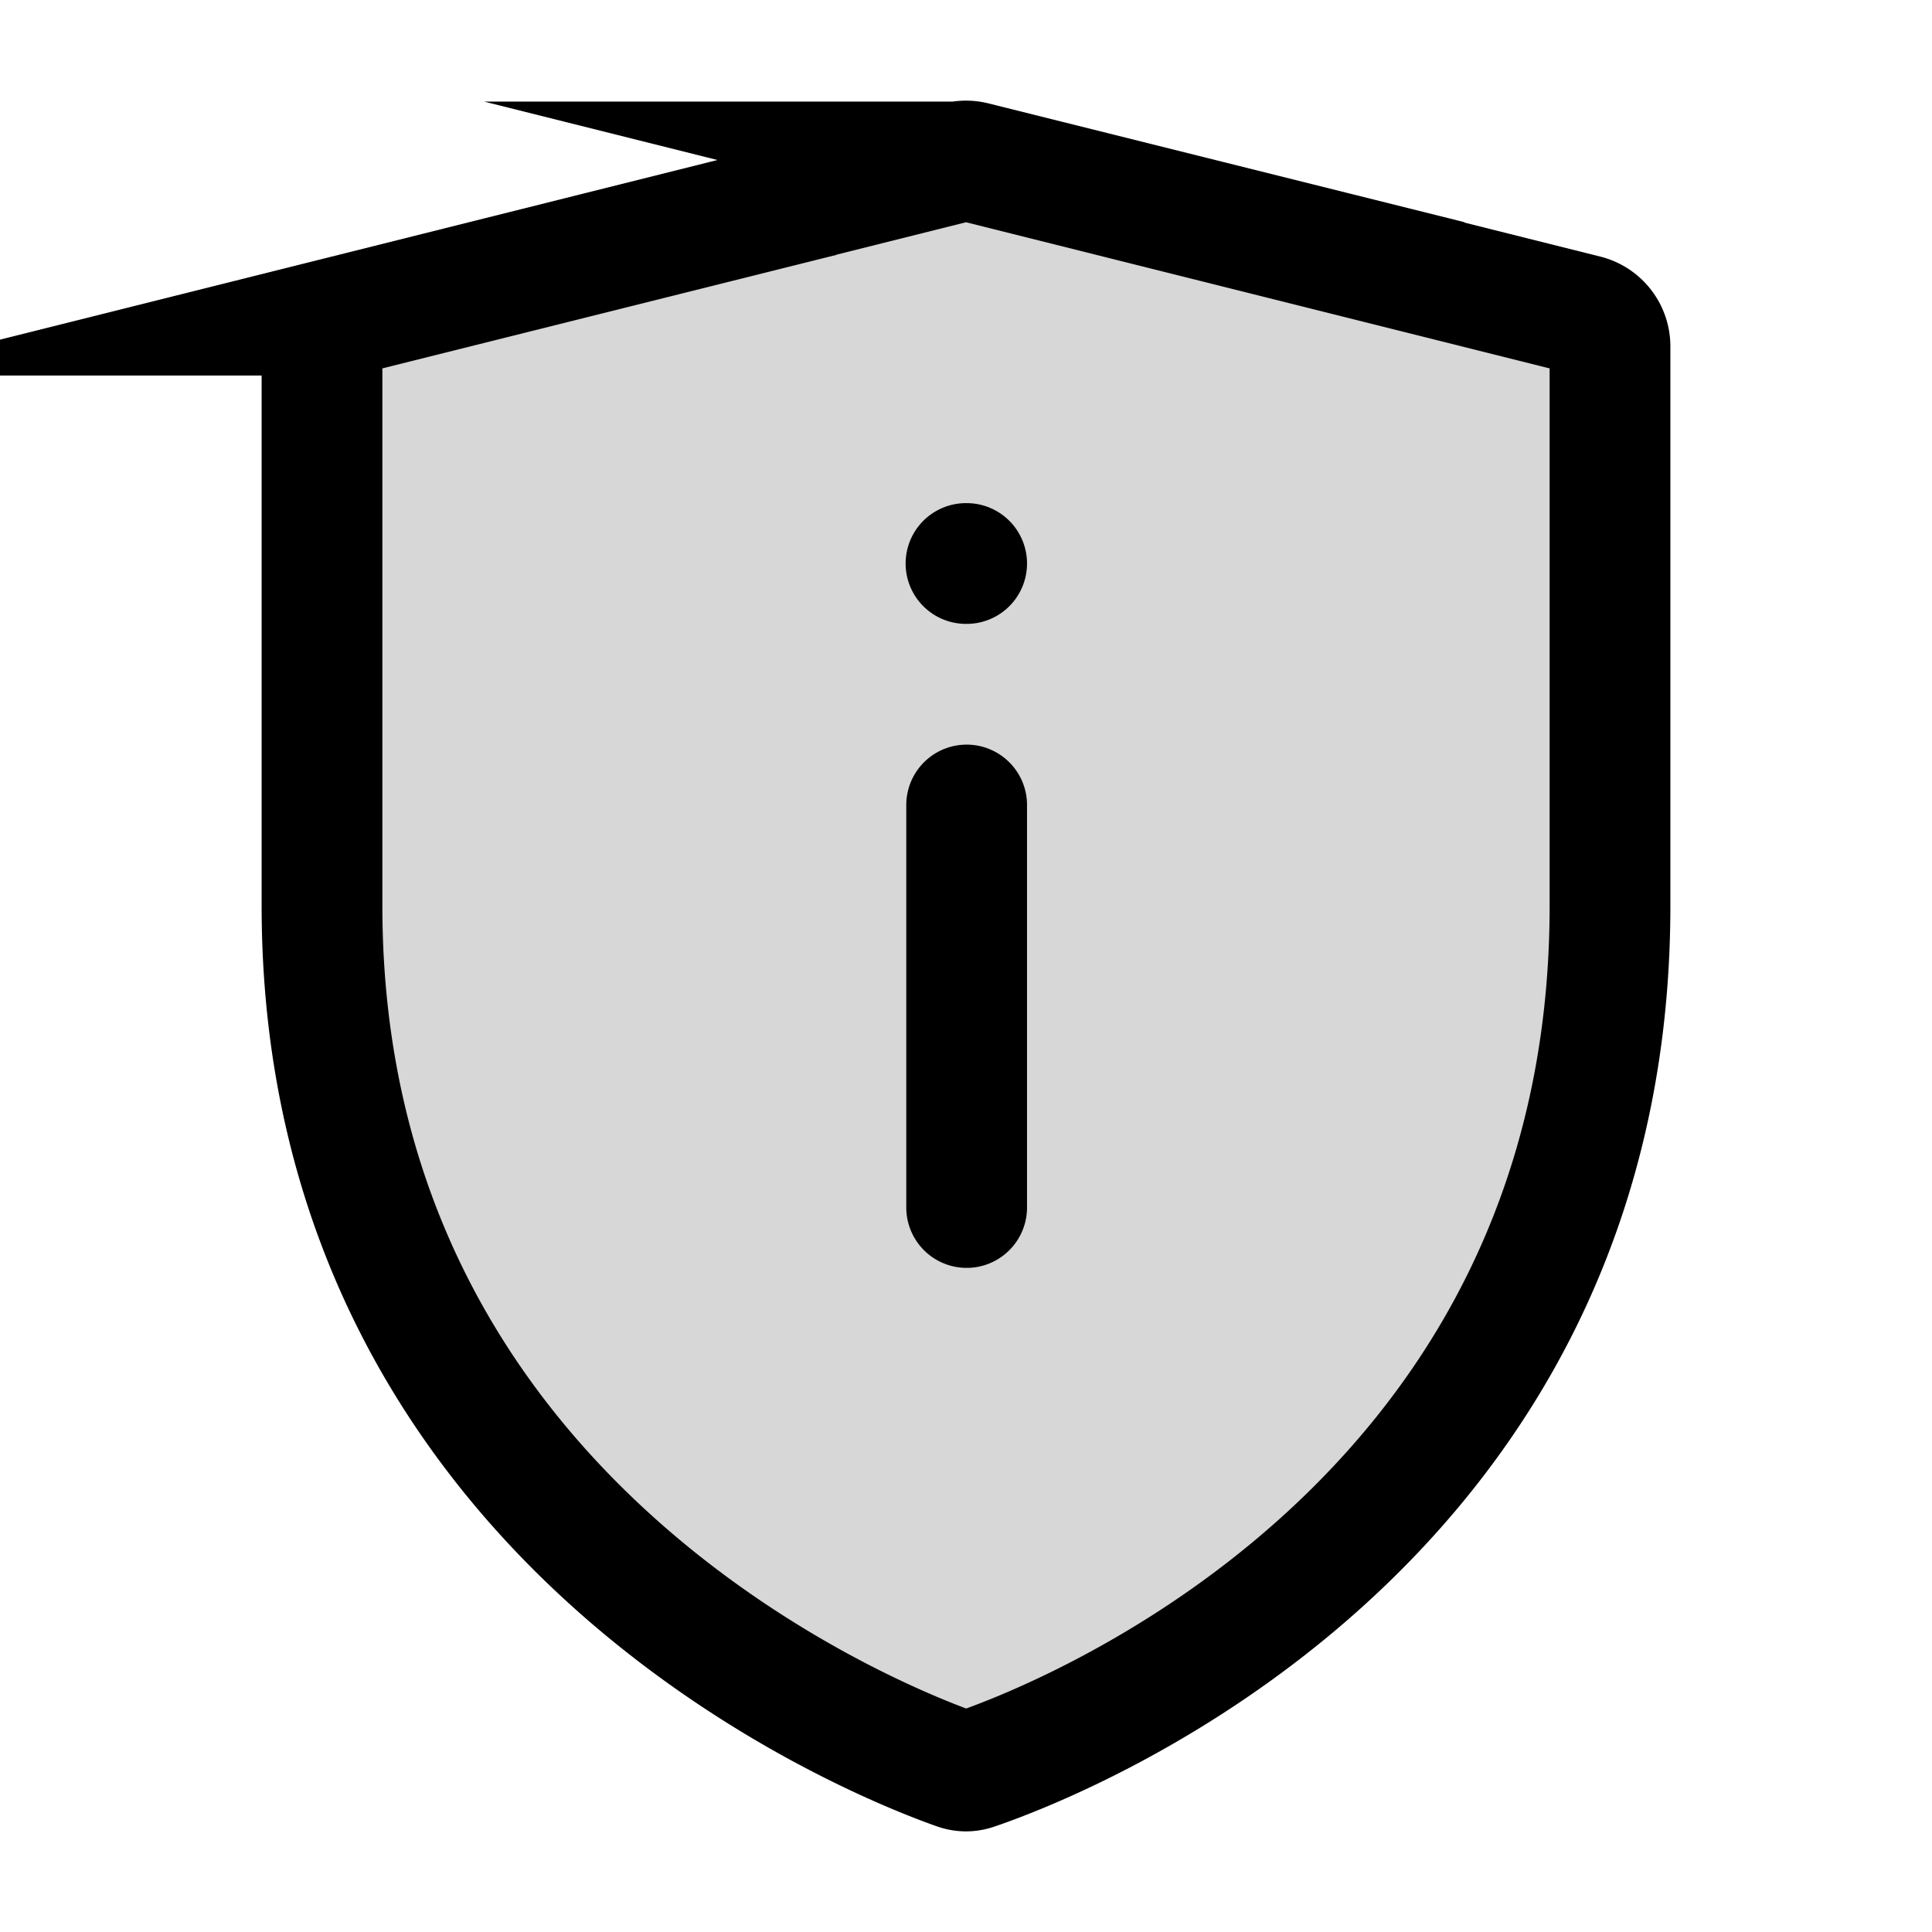
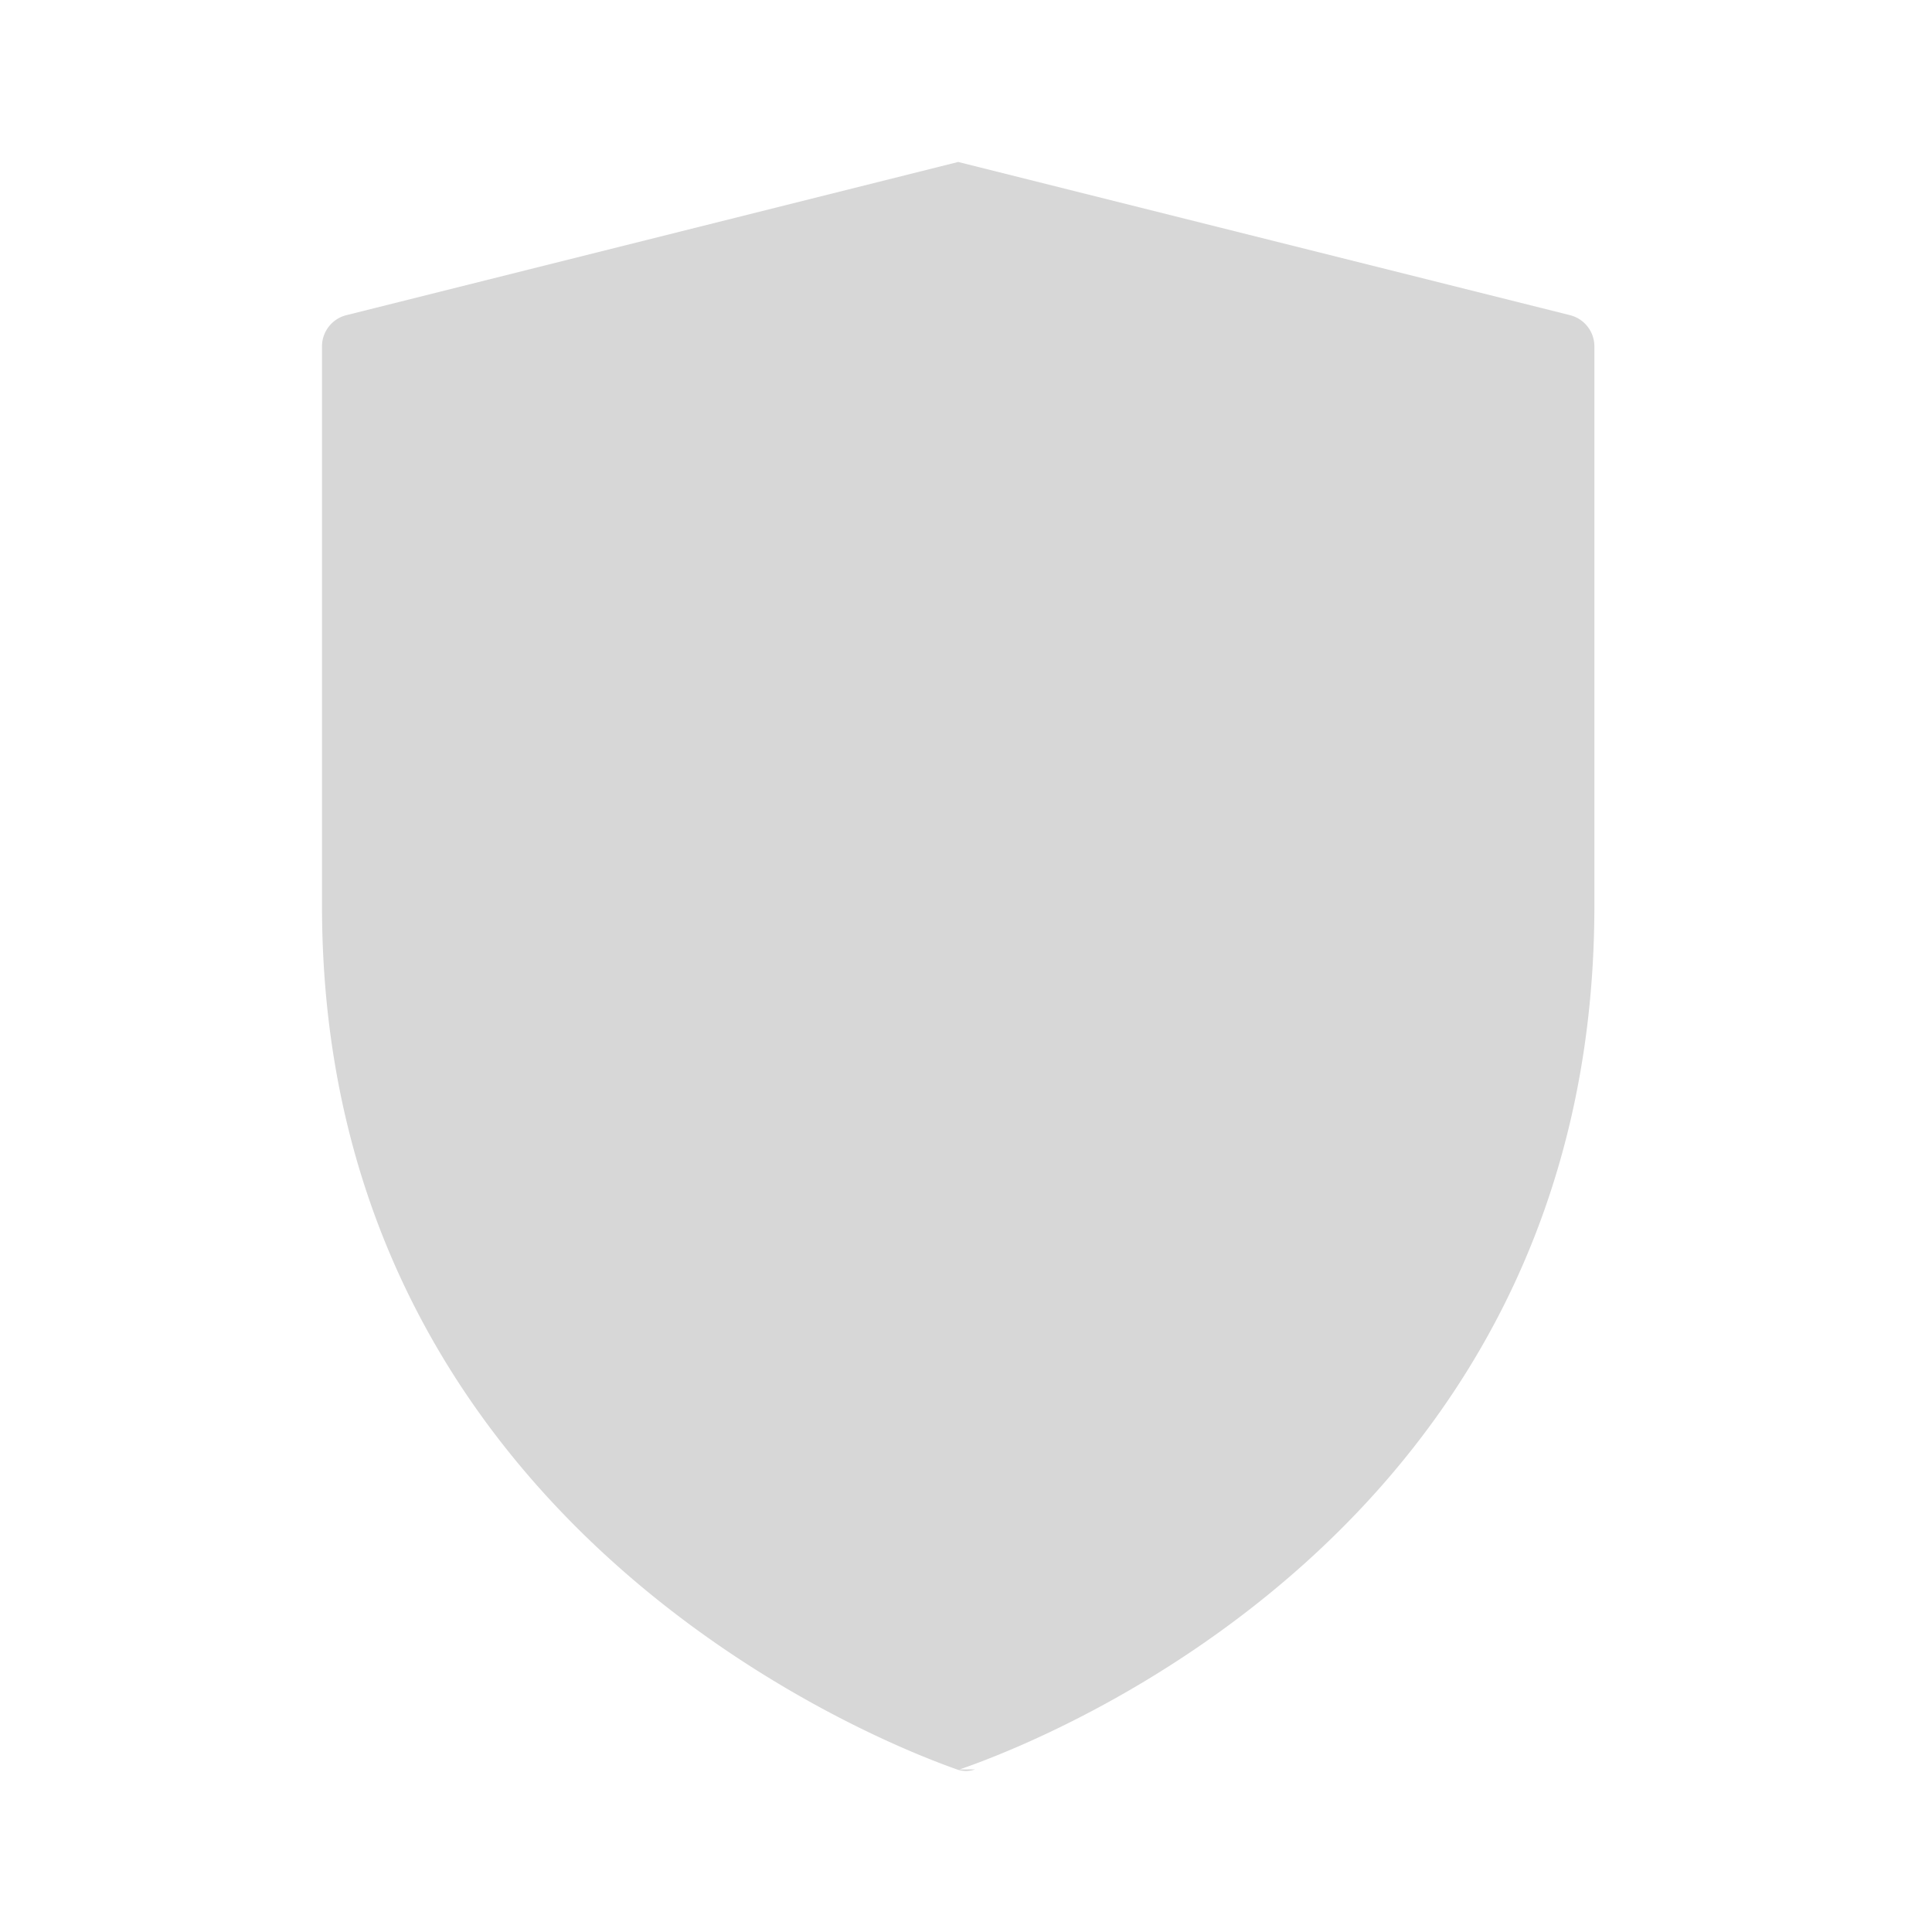
<svg xmlns="http://www.w3.org/2000/svg" width="24" height="24" fill="none">
-   <path fill="#000" fill-opacity=".16" d="M12.113 21.98a.33.33 0 0 1-.226 0C10.917 21.64 4 18.94 4 11.252V4.304a.4.4 0 0 1 .303-.389l7.6-1.903a.4.4 0 0 1 .194 0l7.6 1.903a.4.4 0 0 1 .303.389v6.948c0 7.765-6.916 10.397-7.887 10.729" />
-   <path stroke="#000" stroke-linecap="round" stroke-miterlimit="10" stroke-width="1.5" d="M12.008 7H12m.008 8v-5M4 11.252c0 7.687 6.918 10.387 7.887 10.728q.113.04.226 0C13.084 21.65 20 19.018 20 11.253V4.304a.4.4 0 0 0-.303-.389l-7.6-1.903a.4.4 0 0 0-.194 0l-7.6 1.903A.4.4 0 0 0 4 4.304z" />
+   <path fill="#000" fill-opacity=".16" d="M12.113 21.98a.33.33 0 0 1-.226 0C10.917 21.64 4 18.94 4 11.252V4.304a.4.4 0 0 1 .303-.389l7.6-1.903l7.6 1.903a.4.4 0 0 1 .303.389v6.948c0 7.765-6.916 10.397-7.887 10.729" />
</svg>